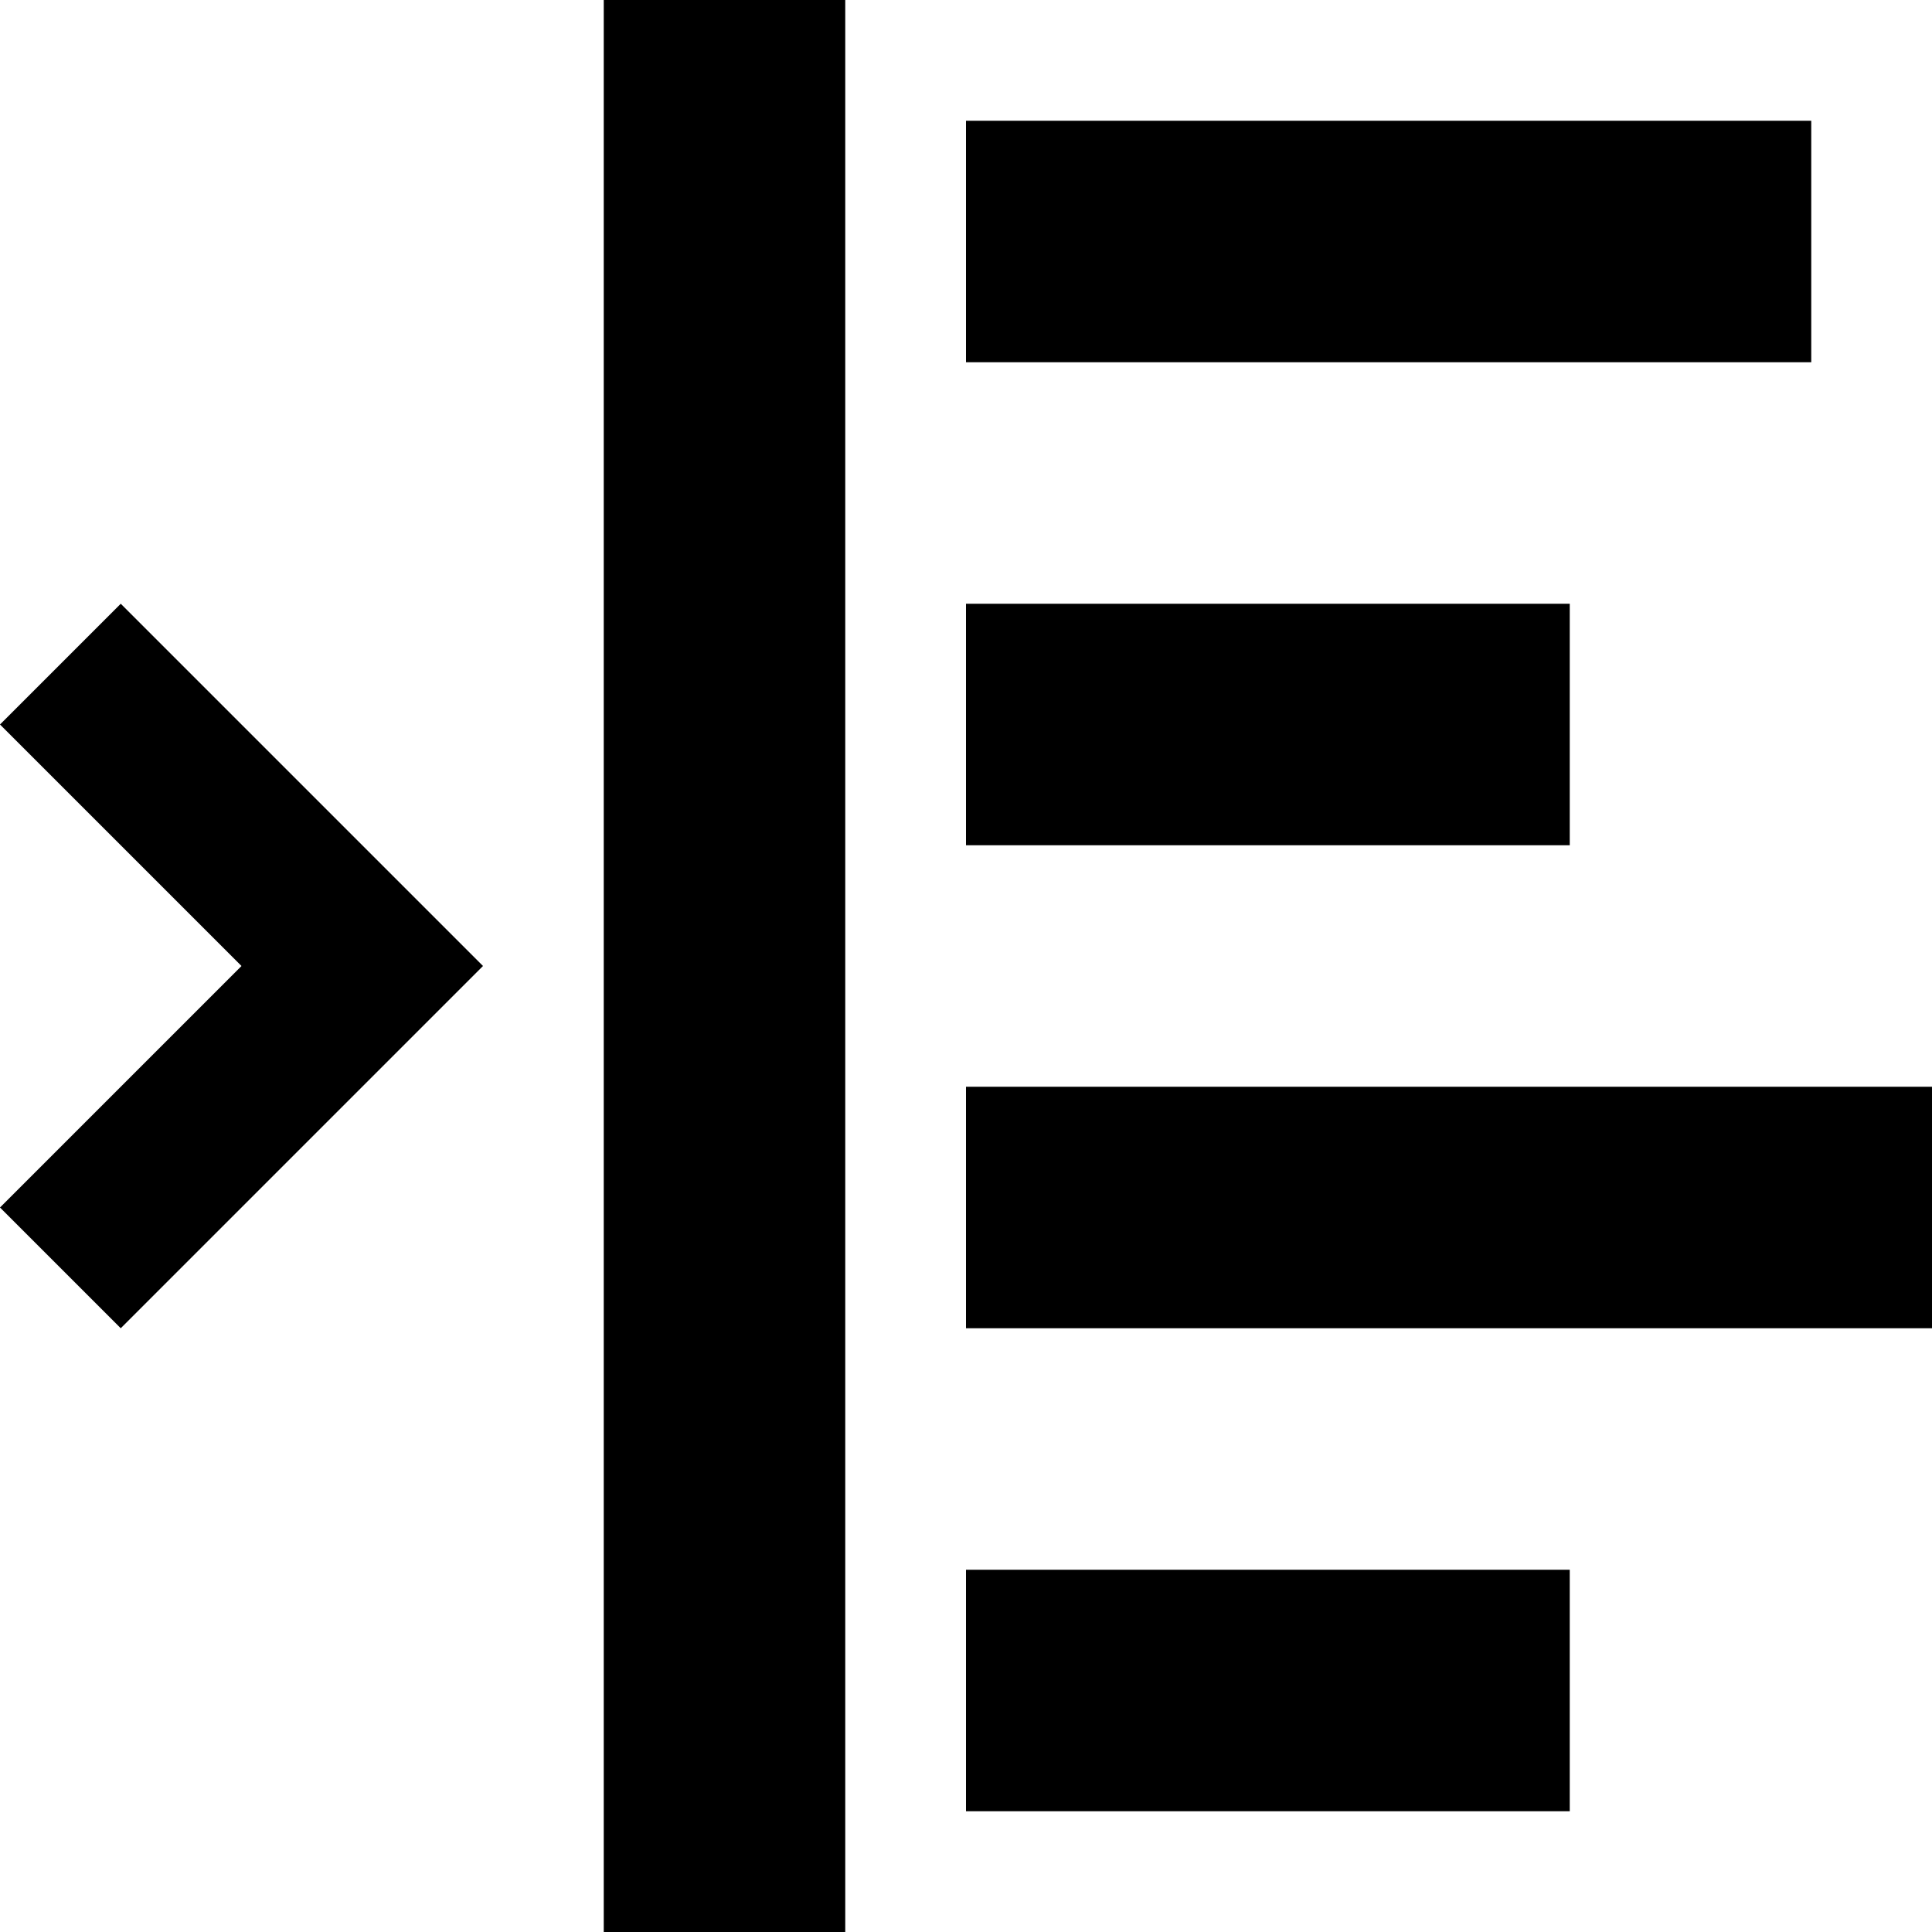
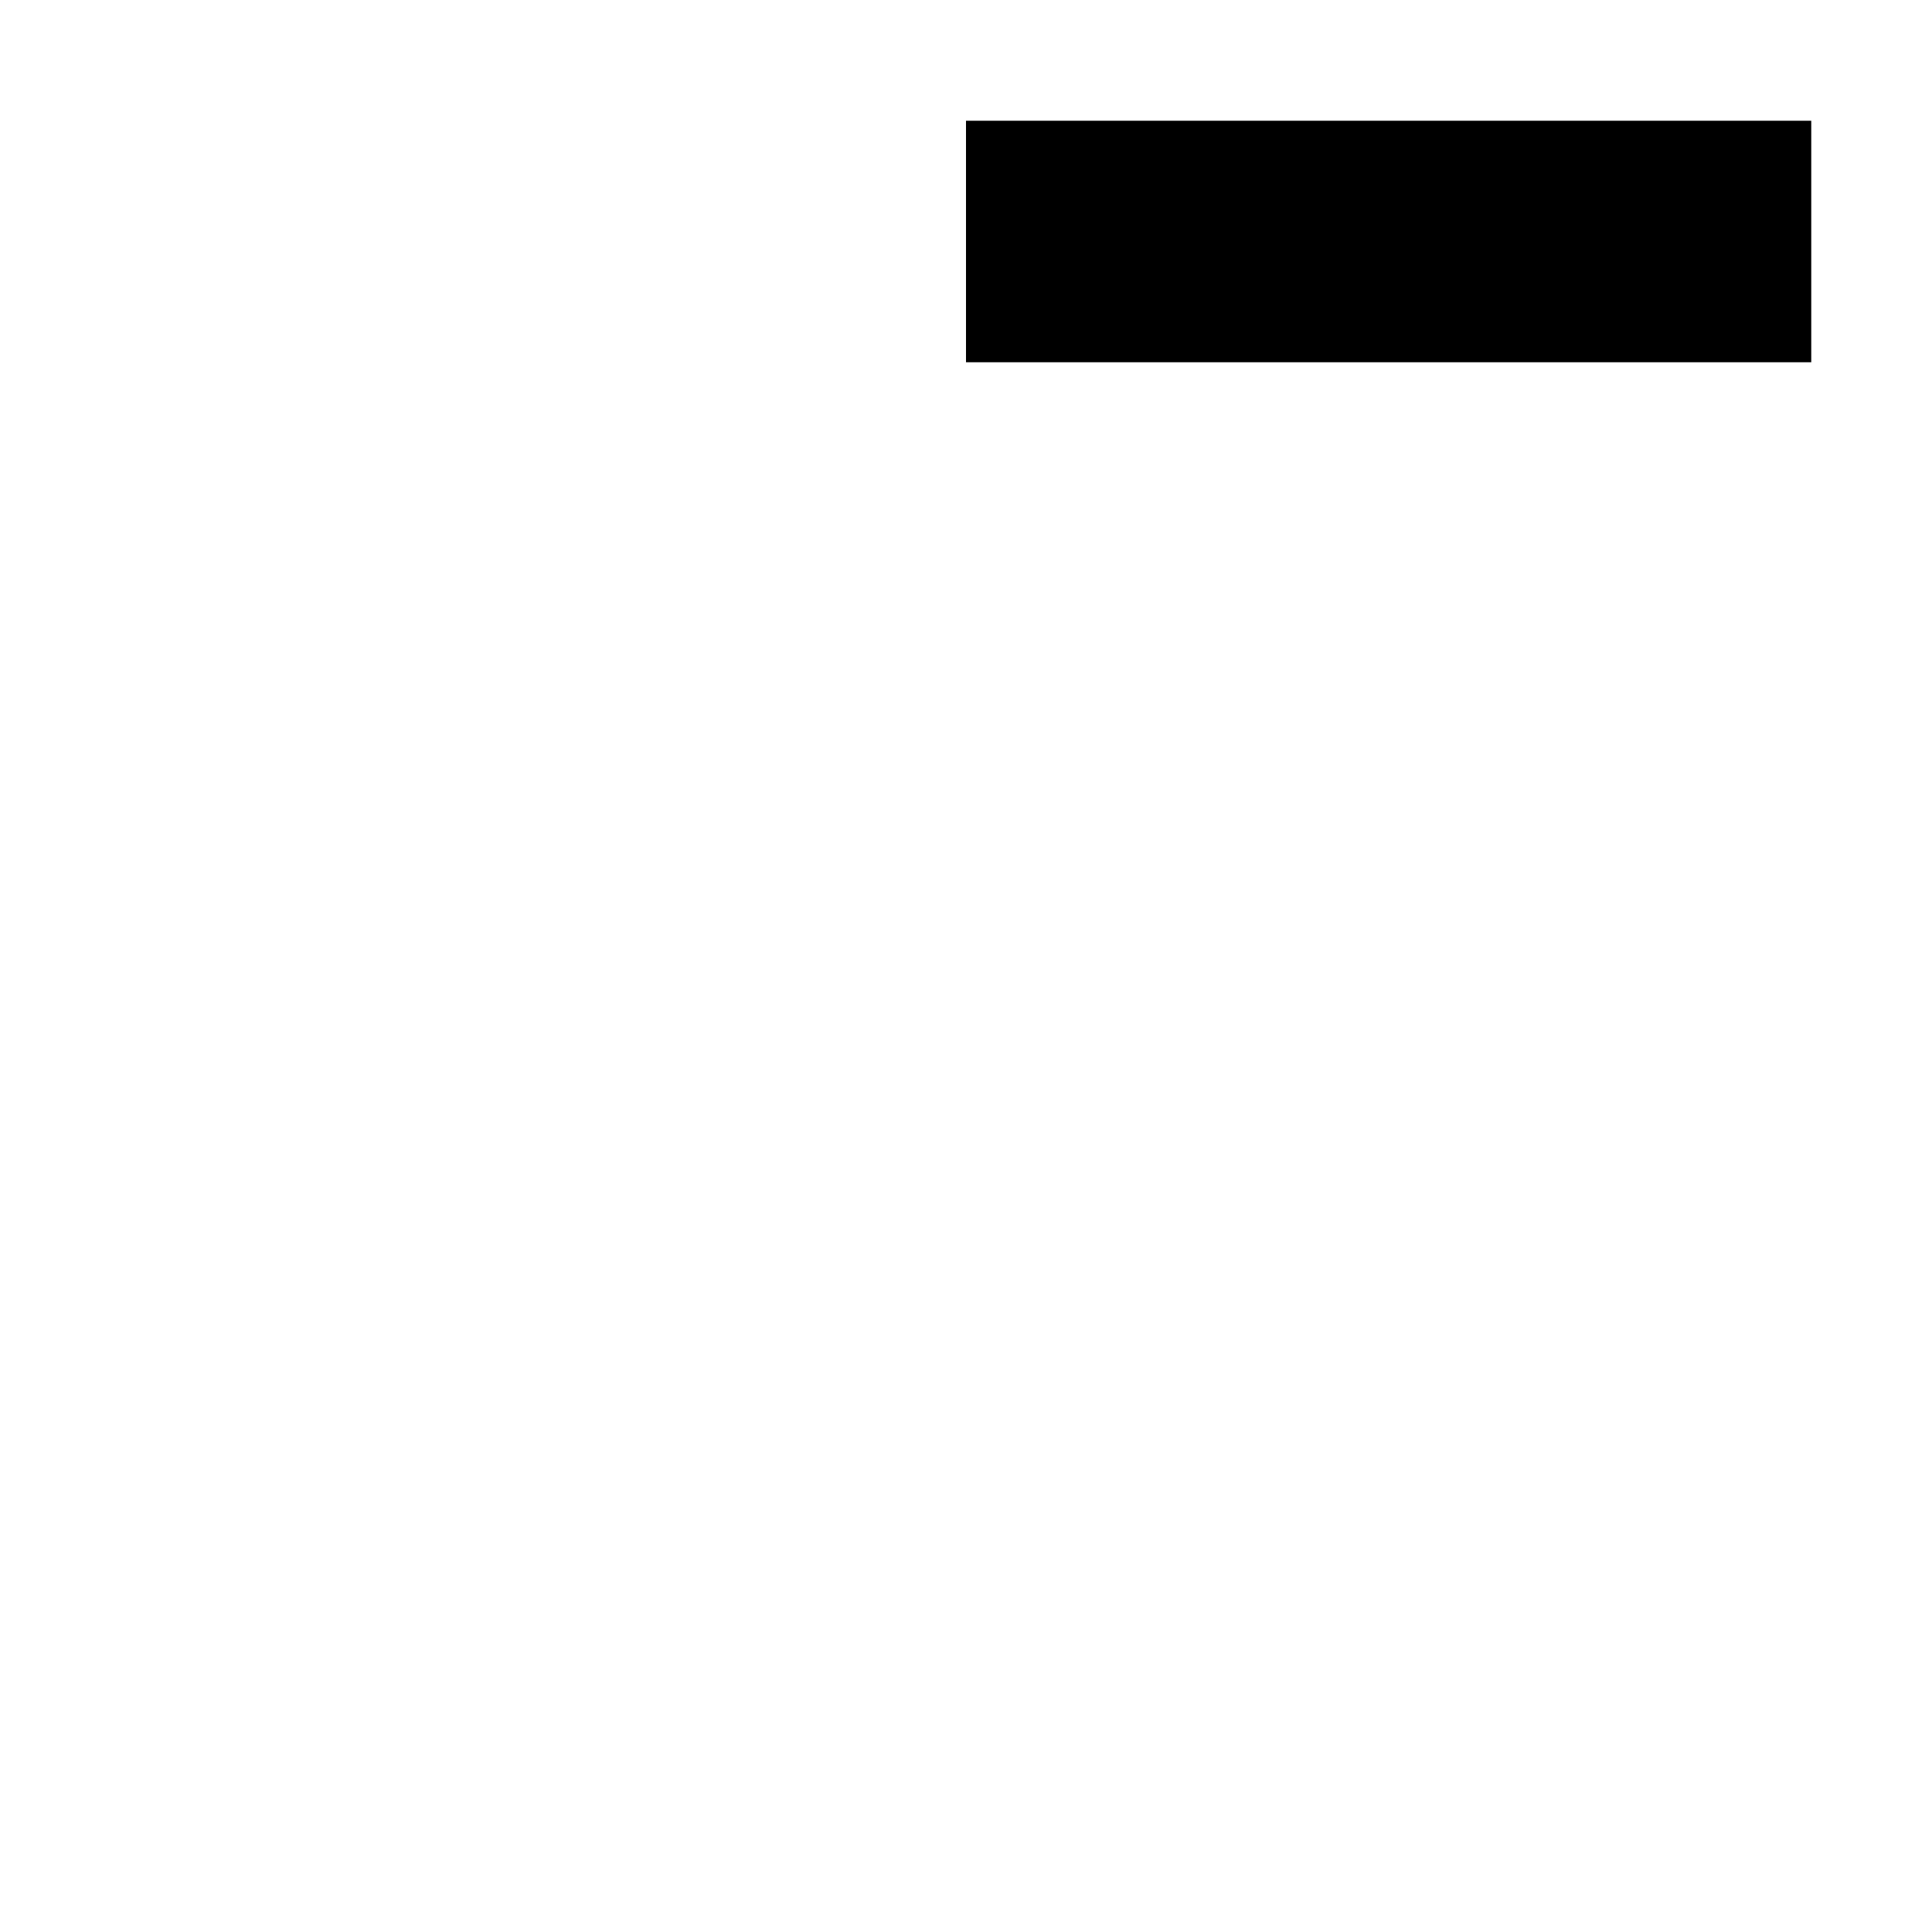
<svg xmlns="http://www.w3.org/2000/svg" viewBox="0 0 16 16" style="enable-background:new 0 0 16 16">
-   <path d="M0 6L2 8 0 10 1 11 4 8 1 5z" />
-   <path d="M5 0H7V16H5z" />
  <path d="M8 1H15V3H8z" />
-   <path d="M8 5H13V7H8z" />
-   <path d="M8 9H16V11H8z" />
-   <path d="M8 13H13V15H8z" />
</svg>